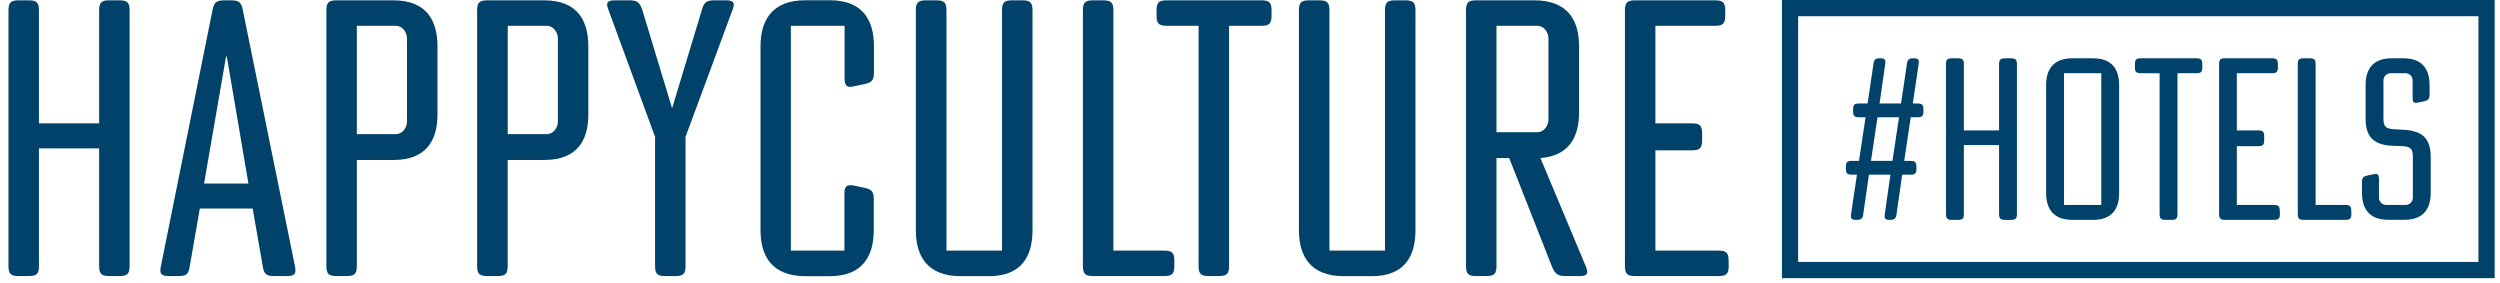
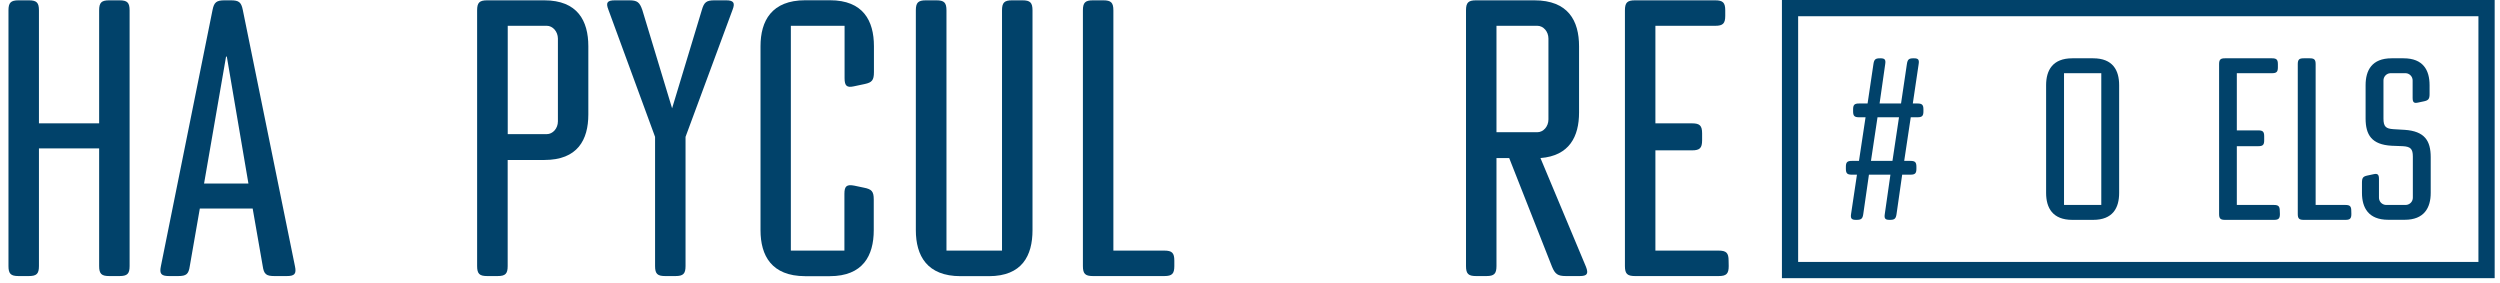
<svg xmlns="http://www.w3.org/2000/svg" fill="none" viewBox="0 0 301 34.101" style="max-height: 500px" width="301" height="34.101">
  <path fill="#01426A" d="M4.689 14.851H11.936V1.247C11.936 0.319 12.213 0.039 13.142 0.039H14.396C15.325 0.039 15.605 0.319 15.605 1.247V32.032C15.605 32.96 15.325 33.237 14.396 33.237H13.142C12.213 33.237 11.936 32.96 11.936 32.032V17.871H4.689V32.032C4.689 32.96 4.409 33.237 3.48 33.237H2.226C1.297 33.237 1.02 32.96 1.02 32.032V1.247C1.02 0.326 1.303 0.039 2.226 0.039H3.48C4.409 0.039 4.689 0.319 4.689 1.247V14.851Z" />
  <path fill="#01426A" d="M33.026 33.237C32.048 33.237 31.771 33.005 31.631 32.032L30.422 25.111H24.058L22.852 32.032C22.712 33.009 22.432 33.237 21.458 33.237H20.343C19.415 33.237 19.18 32.96 19.366 32.077L25.59 1.199C25.775 0.27 26.069 0.039 27.046 0.039H27.792C28.77 0.039 29.047 0.27 29.233 1.199L35.518 32.077C35.704 32.96 35.473 33.237 34.541 33.237H33.026ZM27.31 6.817H27.216L24.57 22.095H29.91L27.31 6.817Z" />
-   <path fill="#01426A" d="M52.672 5.566V13.783C52.672 16.848 51.368 19.261 47.376 19.261H42.964V32.032C42.964 32.96 42.684 33.237 41.755 33.237H40.501C39.572 33.237 39.295 32.96 39.295 32.032V1.247C39.295 0.319 39.572 0.039 40.501 0.039H47.376C51.371 0.039 52.672 2.501 52.672 5.566ZM47.657 3.104H42.964V16.151H47.657C48.4 16.151 49.002 15.454 49.002 14.617V4.638C49.002 3.801 48.4 3.104 47.657 3.104Z" />
  <path fill="#01426A" d="M70.835 5.566V13.783C70.835 16.848 69.531 19.261 65.54 19.261H61.124V32.032C61.124 32.96 60.847 33.237 59.918 33.237H58.654C57.725 33.237 57.445 32.96 57.445 32.032V1.247C57.445 0.319 57.725 0.039 58.654 0.039H65.53C69.531 0.039 70.835 2.501 70.835 5.566ZM65.823 3.104H61.131V16.151H65.823C66.566 16.151 67.172 15.454 67.172 14.617V4.638C67.165 3.801 66.559 3.104 65.823 3.104Z" />
  <path fill="#01426A" d="M80.076 33.237C79.147 33.237 78.87 32.96 78.87 32.032V16.477L73.246 1.153C72.92 0.319 73.109 0.039 74.038 0.039H75.755C76.733 0.039 77.01 0.27 77.335 1.199L80.92 13.041L84.504 1.199C84.768 0.27 85.049 0.039 86.026 0.039H87.421C88.3 0.039 88.535 0.319 88.209 1.153L82.539 16.477V32.032C82.539 32.96 82.259 33.237 81.331 33.237H80.076Z" />
  <path fill="#01426A" d="M91.566 27.714V5.567C91.566 2.502 92.912 0.03 96.955 0.03H99.927C103.922 0.03 105.222 2.493 105.222 5.567V8.677C105.222 9.654 104.991 9.931 104.108 10.117L102.804 10.394C101.967 10.579 101.687 10.348 101.687 9.417V3.105H95.219V30.173H101.667V23.334C101.667 22.405 101.947 22.171 102.876 22.356L103.991 22.591C104.968 22.777 105.2 23.053 105.2 24.03V27.714C105.2 30.779 103.896 33.251 99.904 33.251H96.933C92.895 33.238 91.566 30.779 91.566 27.714Z" />
  <path fill="#01426A" d="M110.267 1.247C110.267 0.319 110.547 0.039 111.475 0.039H112.746C113.675 0.039 113.955 0.319 113.955 1.247V30.172H120.642V1.247C120.642 0.319 120.922 0.039 121.851 0.039H123.105C124.034 0.039 124.314 0.319 124.314 1.247V27.713C124.314 30.778 123.06 33.25 119.065 33.25H115.656C111.616 33.25 110.267 30.791 110.267 27.713V1.247Z" />
  <path fill="#01426A" d="M141.389 32.032C141.389 32.96 141.112 33.237 140.183 33.237H131.587C130.659 33.237 130.382 32.96 130.382 32.032V1.247C130.382 0.319 130.659 0.039 131.587 0.039H132.842C133.771 0.039 134.051 0.319 134.051 1.247V30.172H140.183C141.112 30.172 141.389 30.452 141.389 31.38V32.032Z" />
-   <path fill="#01426A" d="M140.46 3.104C139.532 3.104 139.251 2.827 139.251 1.896V1.244C139.251 0.316 139.532 0.036 140.46 0.036H151.888C152.817 0.036 153.094 0.316 153.094 1.244V1.896C153.094 2.827 152.817 3.104 151.888 3.104H147.978V32.032C147.978 32.96 147.701 33.237 146.772 33.237H145.518C144.589 33.237 144.309 32.96 144.309 32.032V3.104H140.46Z" />
-   <path fill="#01426A" d="M156.391 1.247C156.391 0.319 156.672 0.039 157.6 0.039H158.855C159.784 0.039 160.064 0.319 160.064 1.247V30.172H166.75V1.247C166.75 0.319 167.031 0.039 167.959 0.039H169.214C170.143 0.039 170.423 0.326 170.423 1.247V27.713C170.423 30.778 169.168 33.25 165.173 33.25H161.781C157.741 33.25 156.391 30.791 156.391 27.713V1.247Z" />
  <path fill="#01426A" d="M176.507 1.247C176.507 0.319 176.784 0.039 177.712 0.039H184.728C188.814 0.039 190.118 2.501 190.118 5.576V13.552C190.118 16.431 188.954 18.763 185.471 19.03L190.952 32.123C191.278 32.96 191.092 33.237 190.209 33.237H188.537C187.56 33.237 187.234 33.005 186.866 32.123L181.707 19.03H180.176V32.032C180.176 32.96 179.895 33.237 178.967 33.237H177.712C176.784 33.237 176.507 32.96 176.507 32.032V1.247ZM180.176 3.104V15.92H185.086C185.829 15.92 186.432 15.223 186.432 14.386V4.638C186.432 3.801 185.829 3.104 185.086 3.104H180.176Z" />
  <path fill="#01426A" d="M208.137 32.032C208.137 32.96 207.86 33.237 206.932 33.237H196.85C195.921 33.237 195.641 32.96 195.641 32.032V1.247C195.641 0.319 195.921 0.039 196.85 0.039H206.511C207.44 0.039 207.72 0.319 207.72 1.247V1.899C207.72 2.83 207.44 3.107 206.511 3.107H199.31V14.851H203.725C204.654 14.851 204.934 15.128 204.934 16.057V16.894C204.934 17.822 204.654 18.102 203.725 18.102H199.31V30.172H206.919C207.847 30.172 208.124 30.452 208.124 31.38L208.137 32.032Z" />
  <path fill="#01426A" d="M229.592 7.699C229.673 7.152 229.839 7.019 230.384 7.019H230.436C230.954 7.019 231.088 7.181 231.009 7.699L230.302 12.461H230.872C231.417 12.461 231.58 12.624 231.58 13.168V13.412C231.58 13.956 231.417 14.119 230.872 14.119H230.055L229.266 19.372H230.028C230.573 19.372 230.736 19.535 230.736 20.079V20.323C230.736 20.867 230.573 21.03 230.028 21.03H229.022L228.341 25.791C228.259 26.335 228.096 26.472 227.552 26.472H227.497C226.982 26.472 226.845 26.309 226.926 25.791L227.607 21.03H225.02L224.339 25.765C224.258 26.335 224.095 26.472 223.524 26.472H223.469C222.925 26.472 222.788 26.309 222.869 25.765L223.577 21.03H222.951C222.407 21.03 222.244 20.867 222.244 20.323V20.079C222.244 19.535 222.407 19.372 222.951 19.372H223.821L224.613 14.119H223.821C223.277 14.119 223.114 13.956 223.114 13.412V13.168C223.114 12.624 223.277 12.461 223.821 12.461H224.857L225.564 7.699C225.646 7.152 225.809 7.019 226.353 7.019H226.408C226.926 7.019 227.06 7.181 226.982 7.699L226.301 12.461H228.885L229.592 7.699ZM226.053 14.119L225.264 19.372H227.852L228.64 14.119H226.053Z" />
-   <path fill="#01426A" d="M236.451 15.698H240.687V7.725C240.687 7.181 240.853 7.019 241.394 7.019H242.131C242.675 7.019 242.838 7.181 242.838 7.725V25.765C242.838 26.309 242.675 26.472 242.131 26.472H241.394C240.853 26.472 240.687 26.309 240.687 25.765V17.467H236.451V25.765C236.451 26.309 236.288 26.472 235.744 26.472H235.008C234.463 26.472 234.3 26.309 234.3 25.765V7.725C234.3 7.181 234.463 7.019 235.008 7.019H235.744C236.288 7.019 236.451 7.181 236.451 7.725V15.698Z" />
  <path fill="#01426A" d="M255.145 10.256V23.235C255.145 25.029 254.383 26.472 252.014 26.472H249.508C247.139 26.472 246.351 25.029 246.351 23.235V10.256C246.351 8.461 247.139 7.019 249.508 7.019H252.014C254.389 7.019 255.145 8.468 255.145 10.256ZM252.995 24.677V8.813H248.508V24.677H252.995Z" />
-   <path fill="#01426A" d="M257.752 8.813C257.208 8.813 257.045 8.65 257.045 8.106V7.725C257.045 7.181 257.208 7.019 257.752 7.019H264.449C264.993 7.019 265.156 7.181 265.156 7.725V8.106C265.156 8.65 264.993 8.813 264.449 8.813H262.168V25.765C262.168 26.309 262.005 26.472 261.461 26.472H260.727C260.183 26.472 260.017 26.309 260.017 25.765V8.829L257.752 8.813Z" />
  <path fill="#01426A" d="M274.501 25.765C274.501 26.309 274.338 26.472 273.794 26.472H267.886C267.342 26.472 267.179 26.309 267.179 25.765V7.725C267.179 7.181 267.342 7.019 267.886 7.019H273.55C274.094 7.019 274.257 7.181 274.257 7.725V8.106C274.257 8.65 274.094 8.813 273.55 8.813H269.314V15.698H271.901C272.445 15.698 272.608 15.861 272.608 16.405V16.893C272.608 17.441 272.445 17.6 271.901 17.6H269.314V24.677H273.778C274.322 24.677 274.485 24.84 274.485 25.384L274.501 25.765Z" />
  <path fill="#01426A" d="M283.104 25.765C283.104 26.309 282.941 26.472 282.397 26.472H277.359C276.815 26.472 276.652 26.309 276.652 25.765V7.725C276.652 7.181 276.815 7.019 277.359 7.019H278.096C278.64 7.019 278.803 7.181 278.803 7.725V24.677H282.387C282.931 24.677 283.094 24.84 283.094 25.384L283.104 25.765Z" />
  <path fill="#01426A" d="M286.969 9.712V14.272C286.969 15.249 287.265 15.496 288.165 15.552L289.527 15.633C291.922 15.796 292.658 16.936 292.658 18.926V23.225C292.658 25.02 291.866 26.462 289.527 26.462H287.539C285.17 26.462 284.381 25.02 284.381 23.225V21.984C284.381 21.411 284.518 21.248 285.007 21.14L285.776 20.974C286.265 20.867 286.428 21.004 286.428 21.548V23.775C286.421 24.002 286.503 24.222 286.655 24.39C286.808 24.557 287.019 24.659 287.246 24.674H289.686C289.913 24.66 290.125 24.558 290.279 24.391C290.432 24.223 290.514 24.002 290.507 23.775V18.854C290.507 17.929 290.234 17.656 289.308 17.6L287.946 17.548C285.551 17.411 284.818 16.245 284.818 14.255V10.256C284.818 8.461 285.58 7.019 287.946 7.019H289.39C291.759 7.019 292.521 8.461 292.521 10.256V11.344C292.521 11.917 292.358 12.08 291.896 12.187L291.133 12.35C290.641 12.461 290.481 12.324 290.481 11.78V9.712C290.488 9.486 290.407 9.266 290.255 9.099C290.103 8.931 289.892 8.829 289.667 8.813H287.787C287.56 8.828 287.349 8.93 287.196 9.098C287.044 9.265 286.962 9.486 286.969 9.712Z" />
  <path fill="#01426A" d="M300.358 33.491H214.544V0H300.358V33.491ZM216.496 31.537H298.403V1.954H216.496V31.537Z" />
</svg>